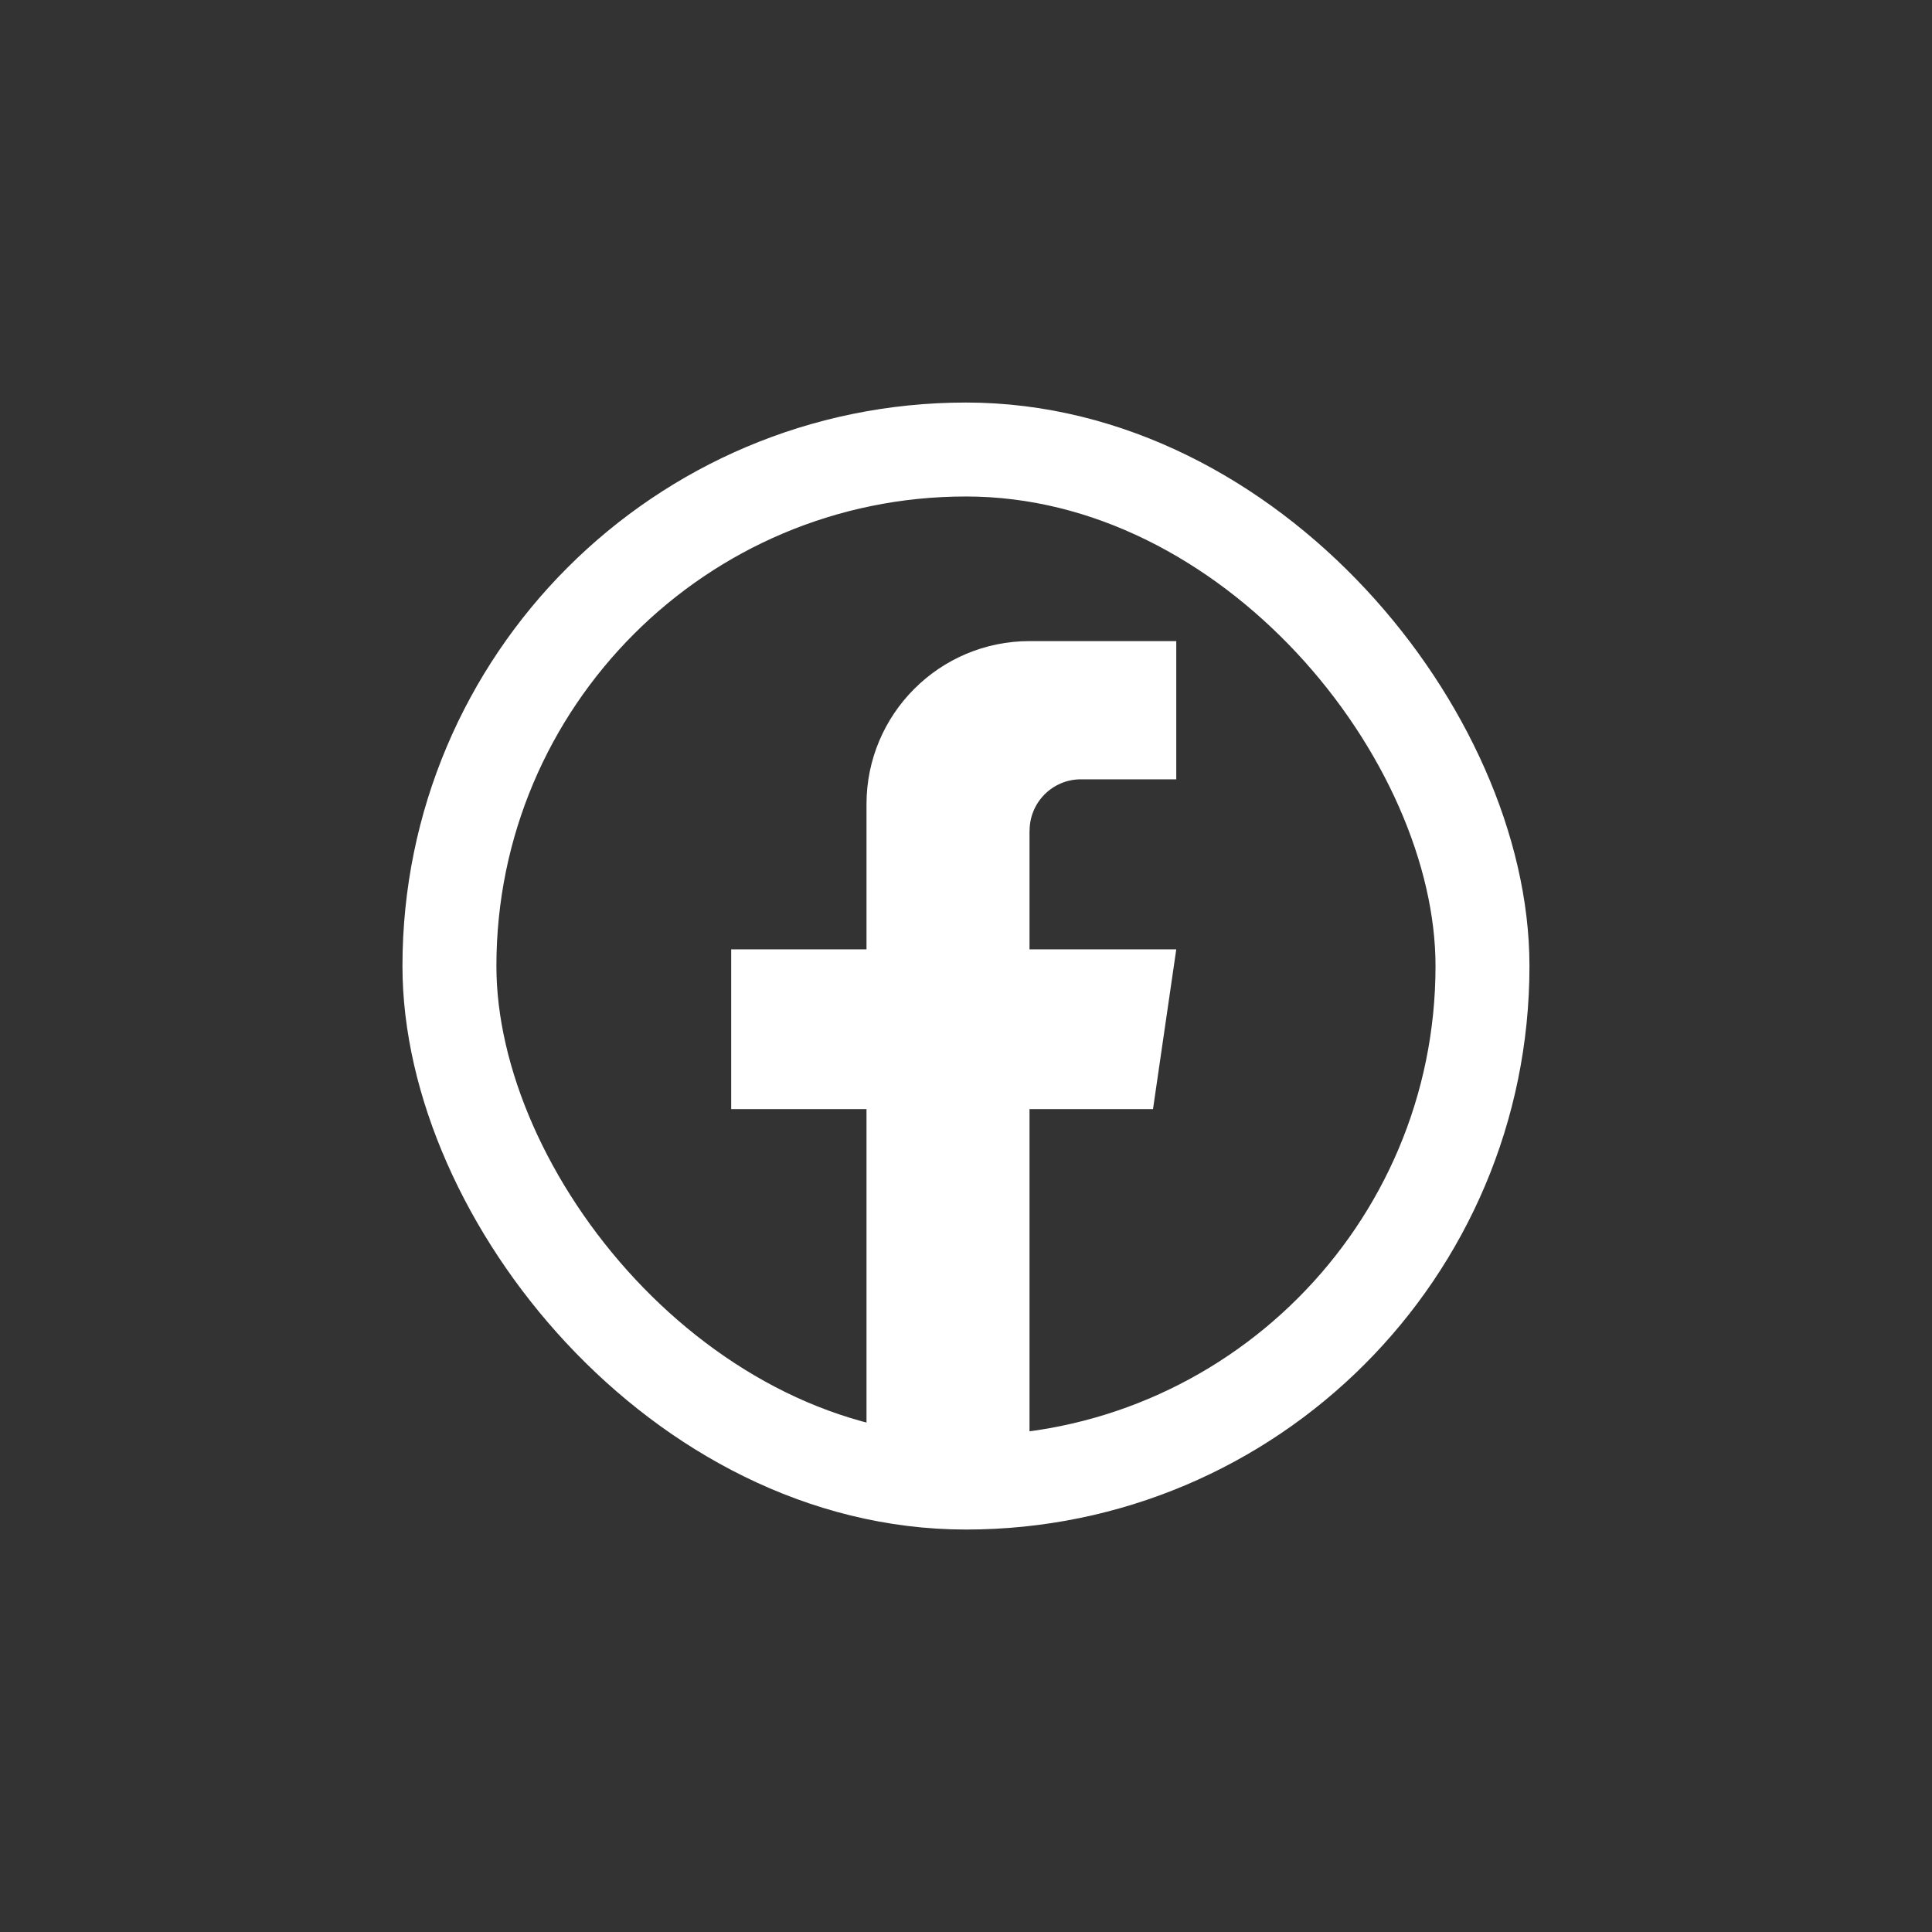
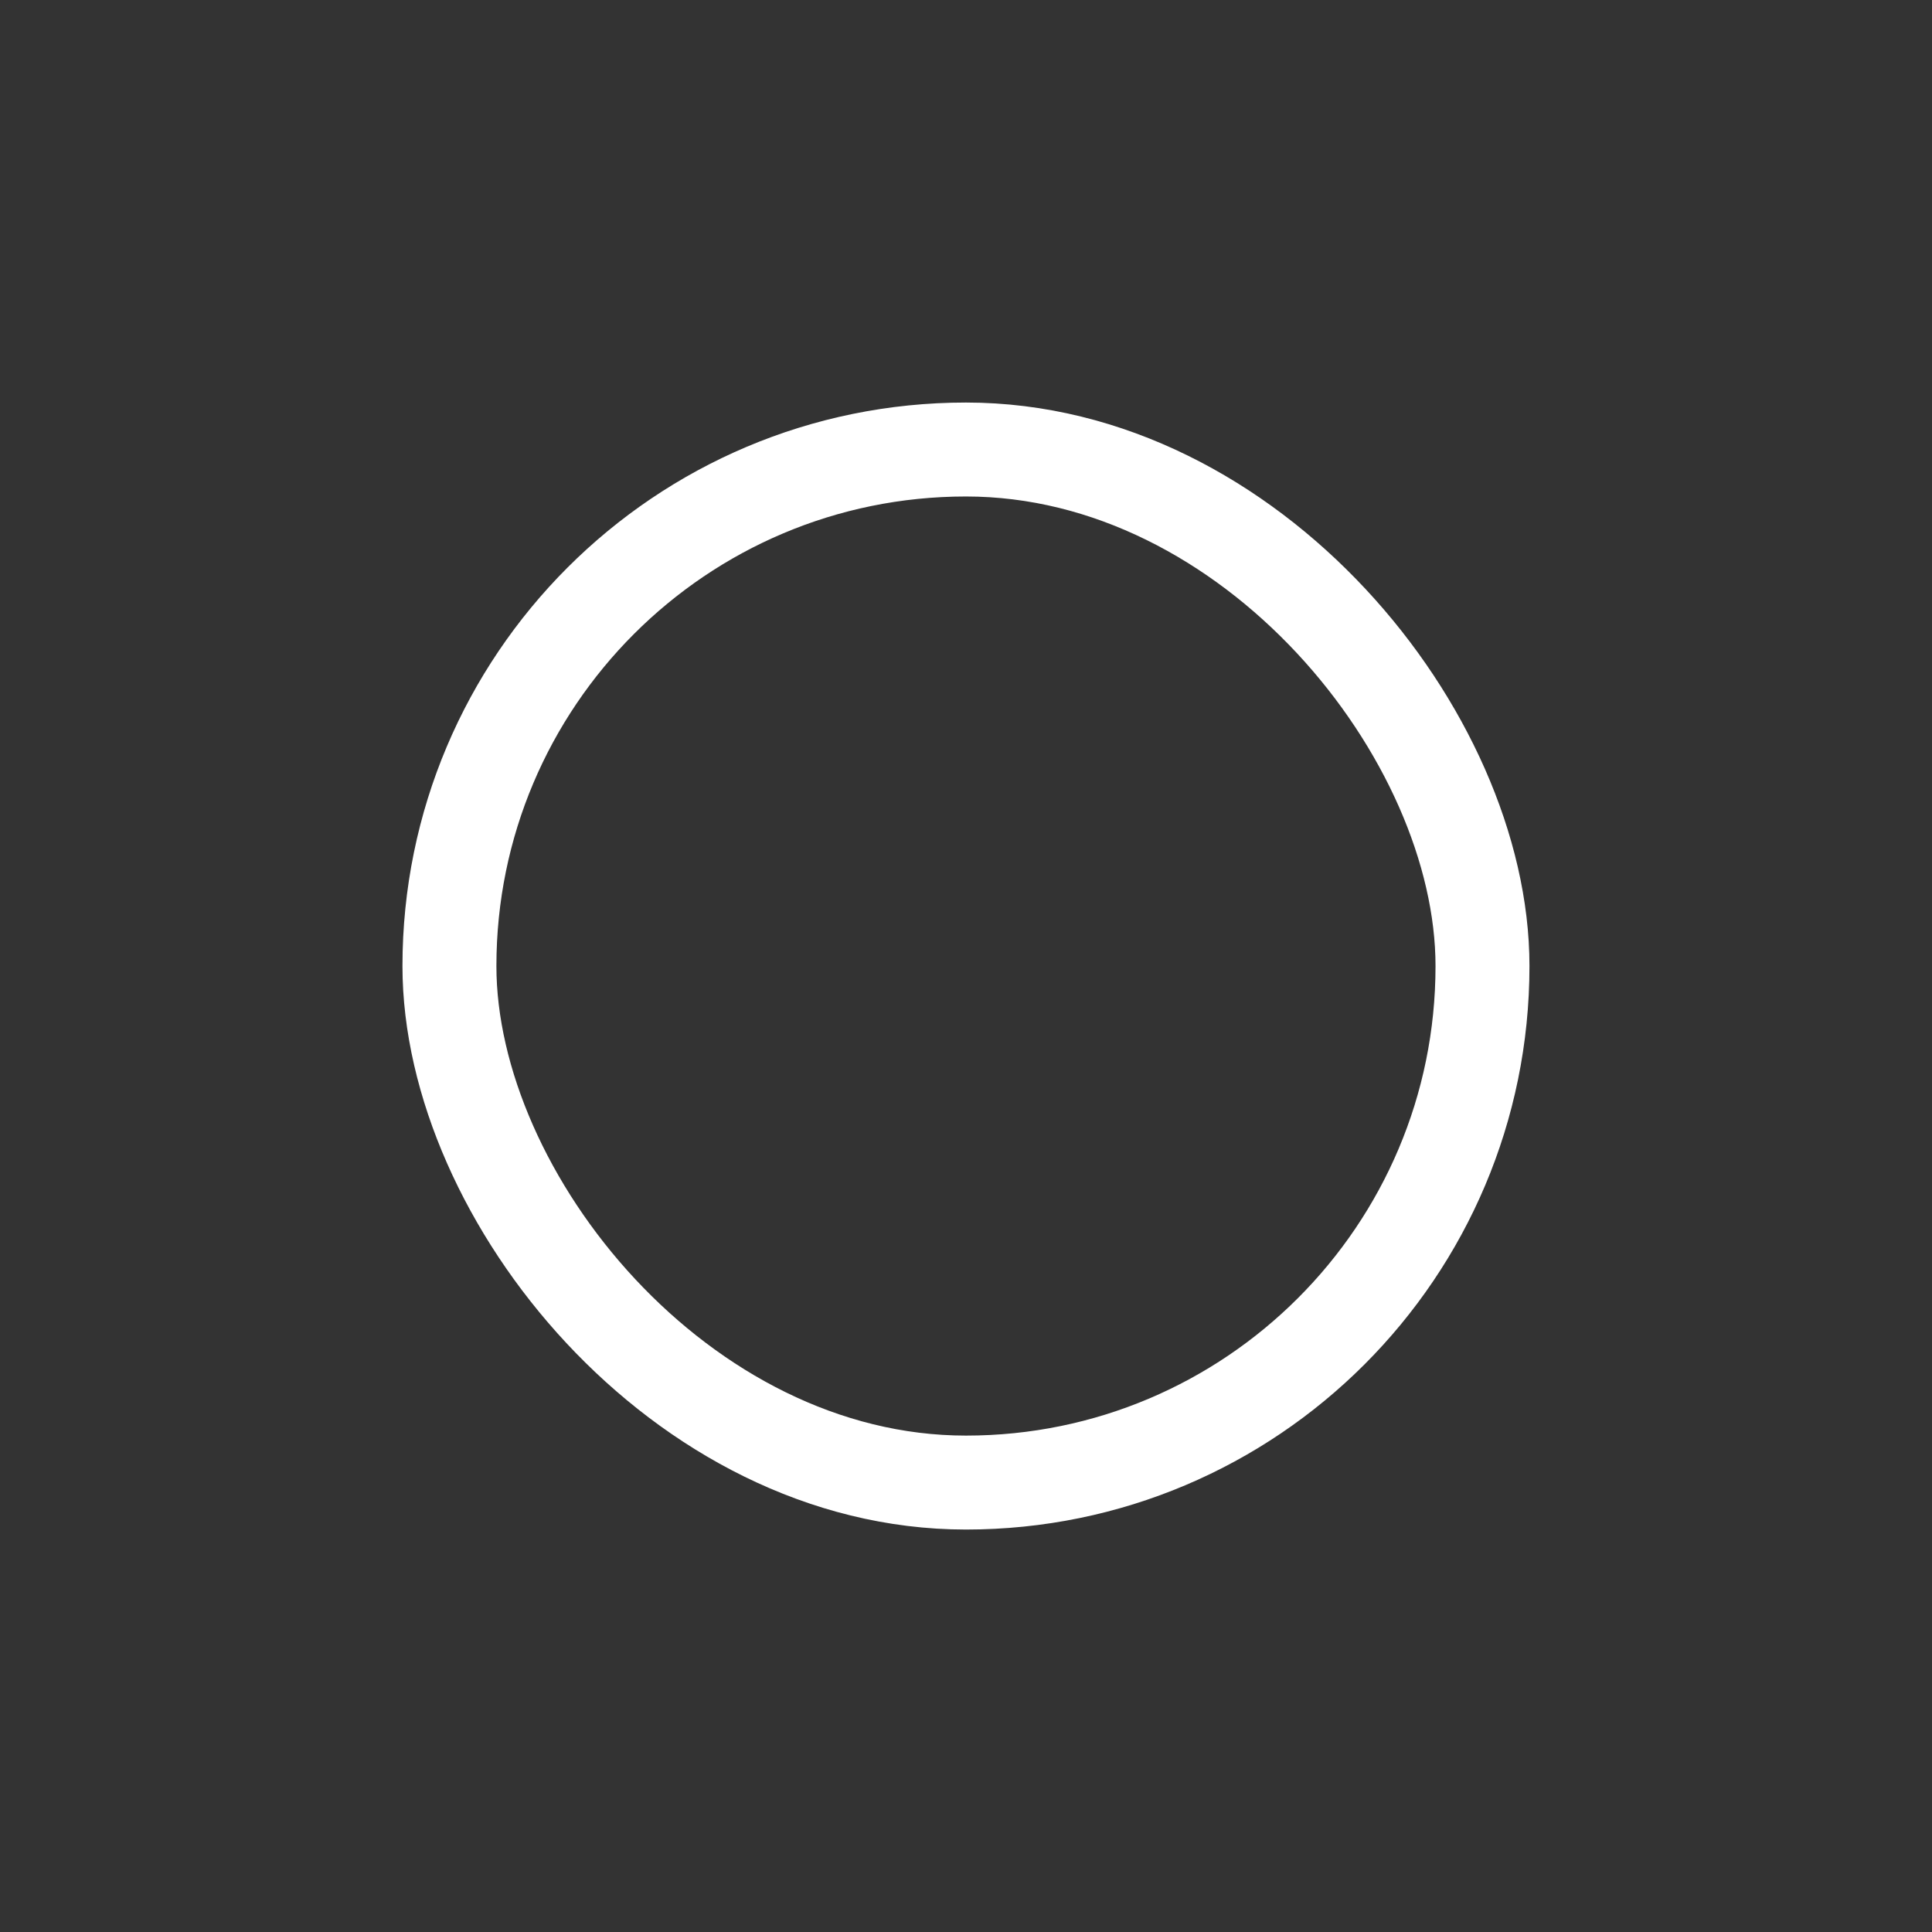
<svg xmlns="http://www.w3.org/2000/svg" width="24" height="24" viewBox="0 0 24 24" fill="none">
  <rect x="0" y="0" width="24" height="24" fill="#333333" stroke="none" />
-   <path d="M12.789 10.319V11.793H14.612L14.323 13.778H12.789V18.352C12.482 18.395 12.167 18.417 11.847 18.417C11.479 18.417 11.117 18.388 10.764 18.331V13.778H9.083V11.793H10.764V9.99C10.764 8.871 11.671 7.964 12.79 7.964V7.965C12.793 7.965 12.796 7.964 12.799 7.964H14.612V9.681H13.427C13.075 9.681 12.79 9.967 12.79 10.319L12.789 10.319Z" fill="white" />
  <rect x="5.583" y="5.584" width="12.833" height="12.833" rx="6.417" stroke="white" stroke-width="1.167" />
</svg>